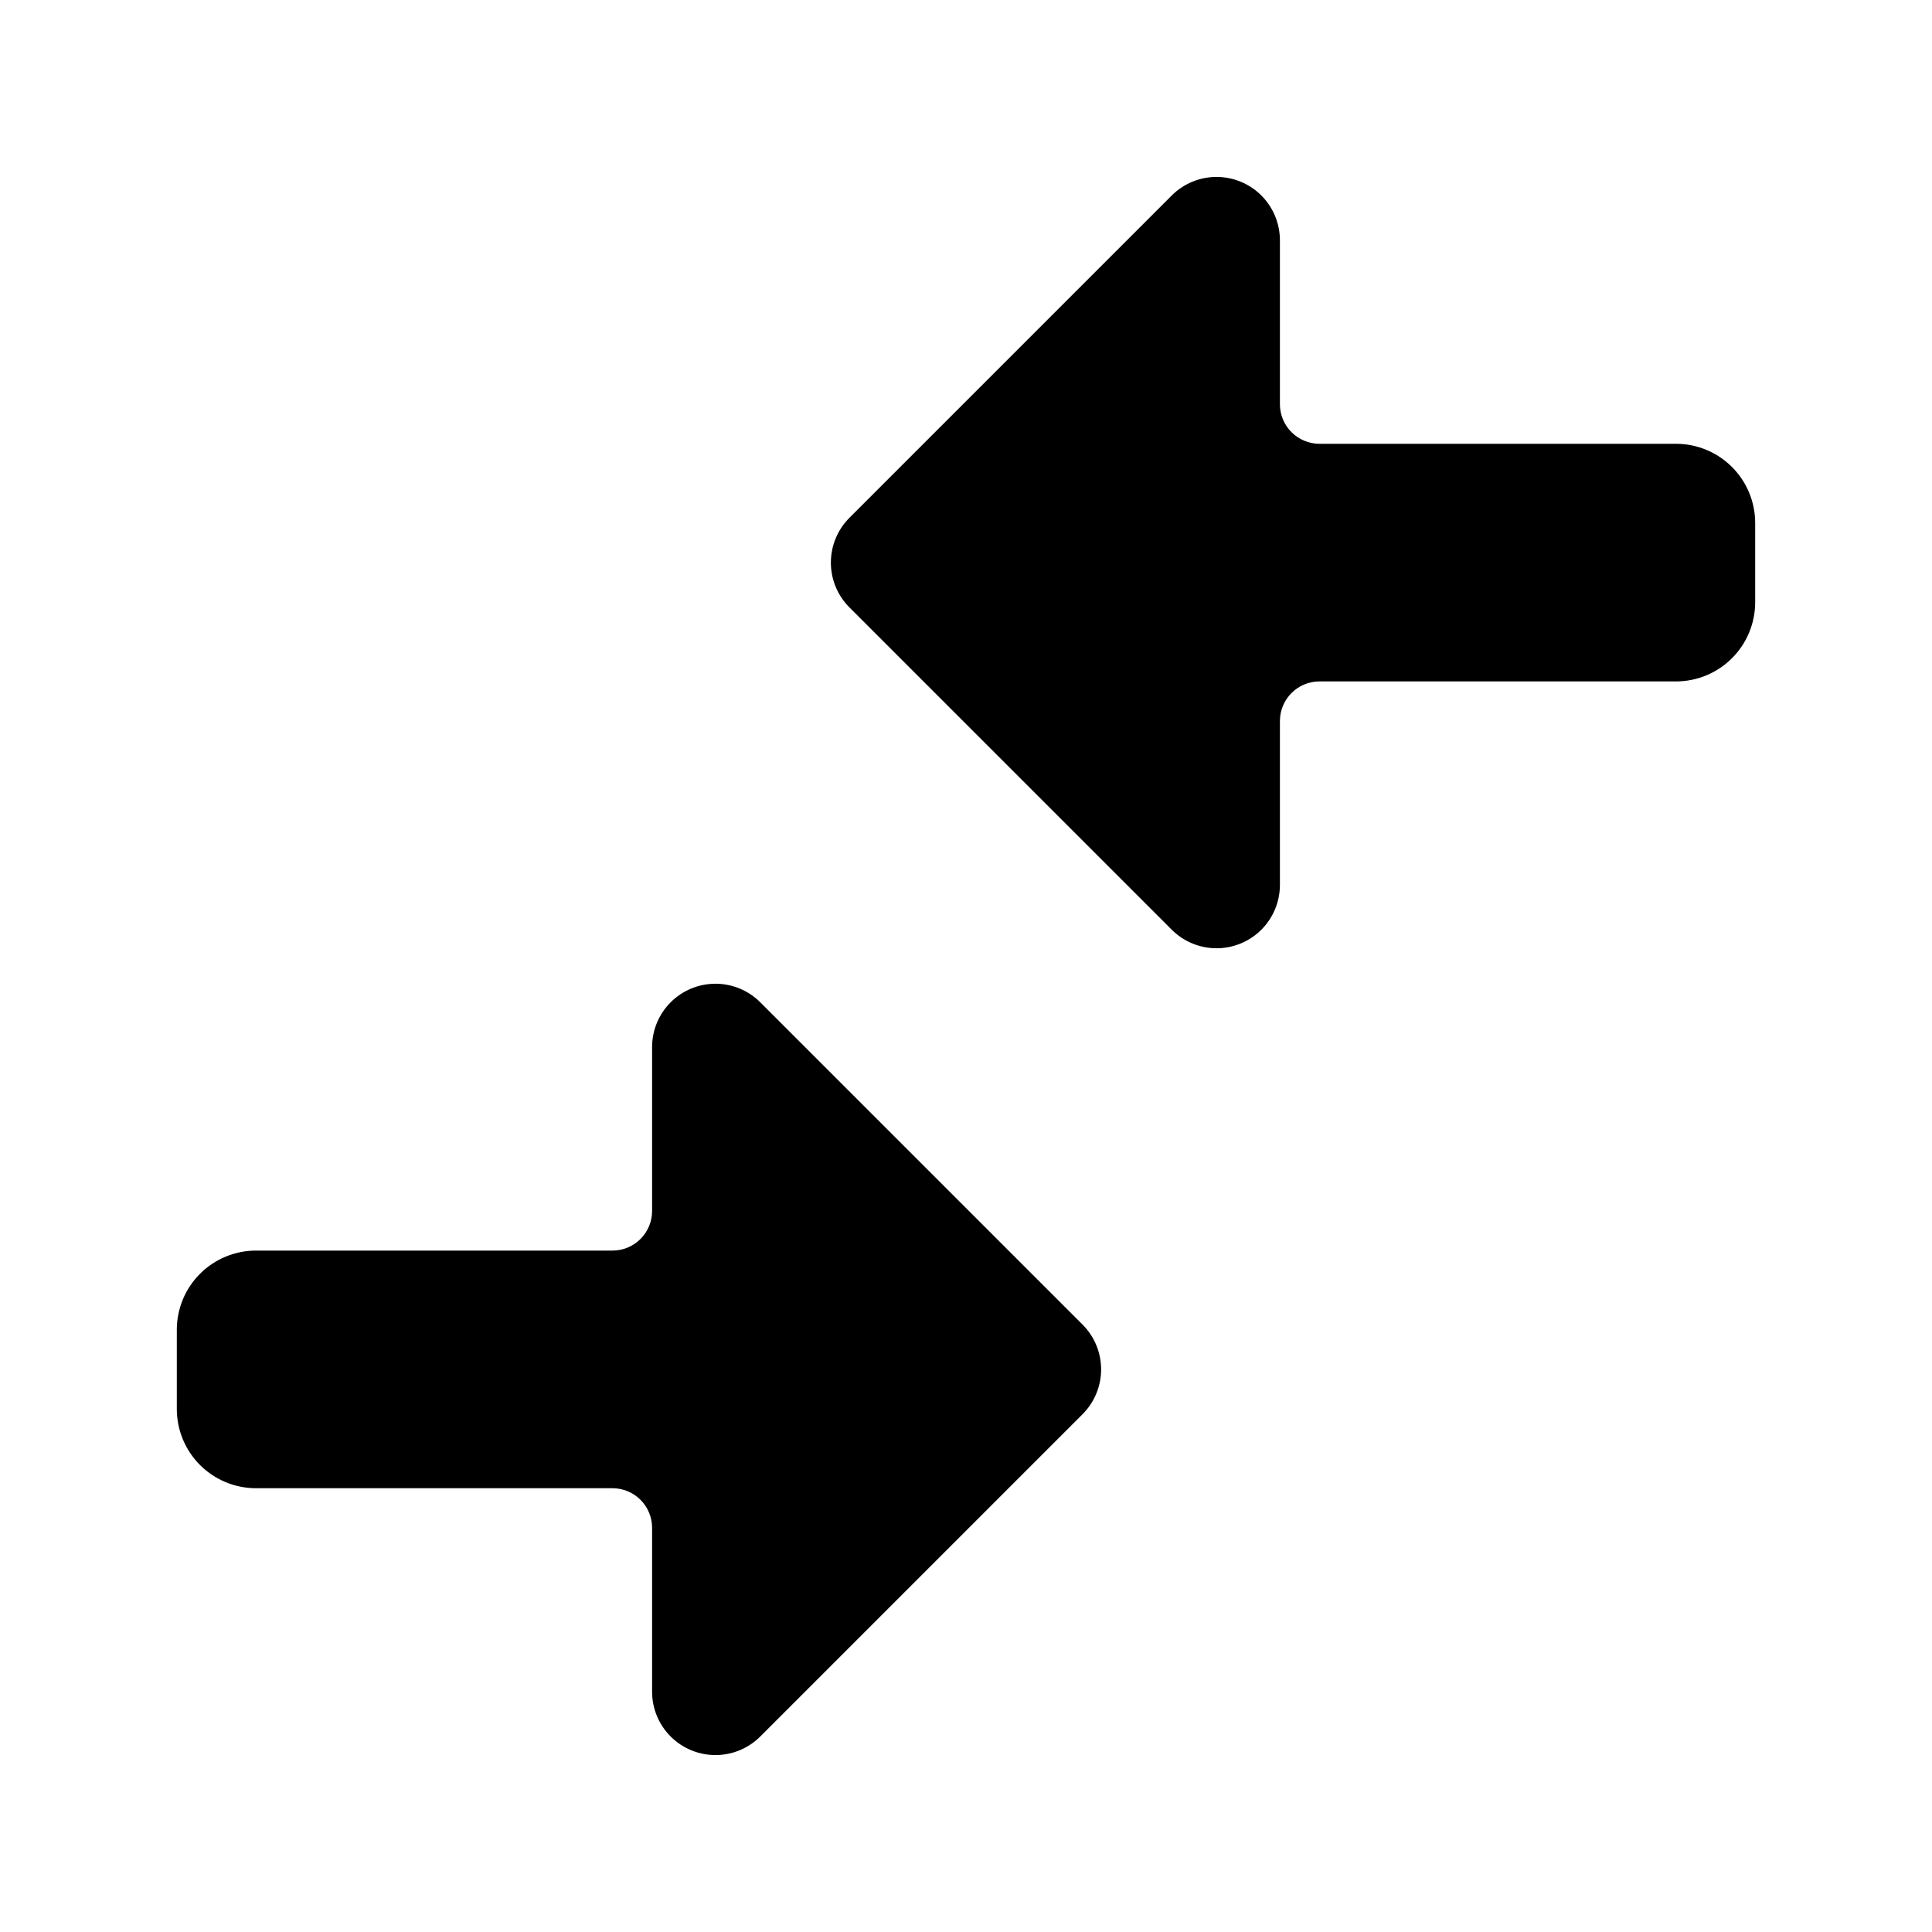
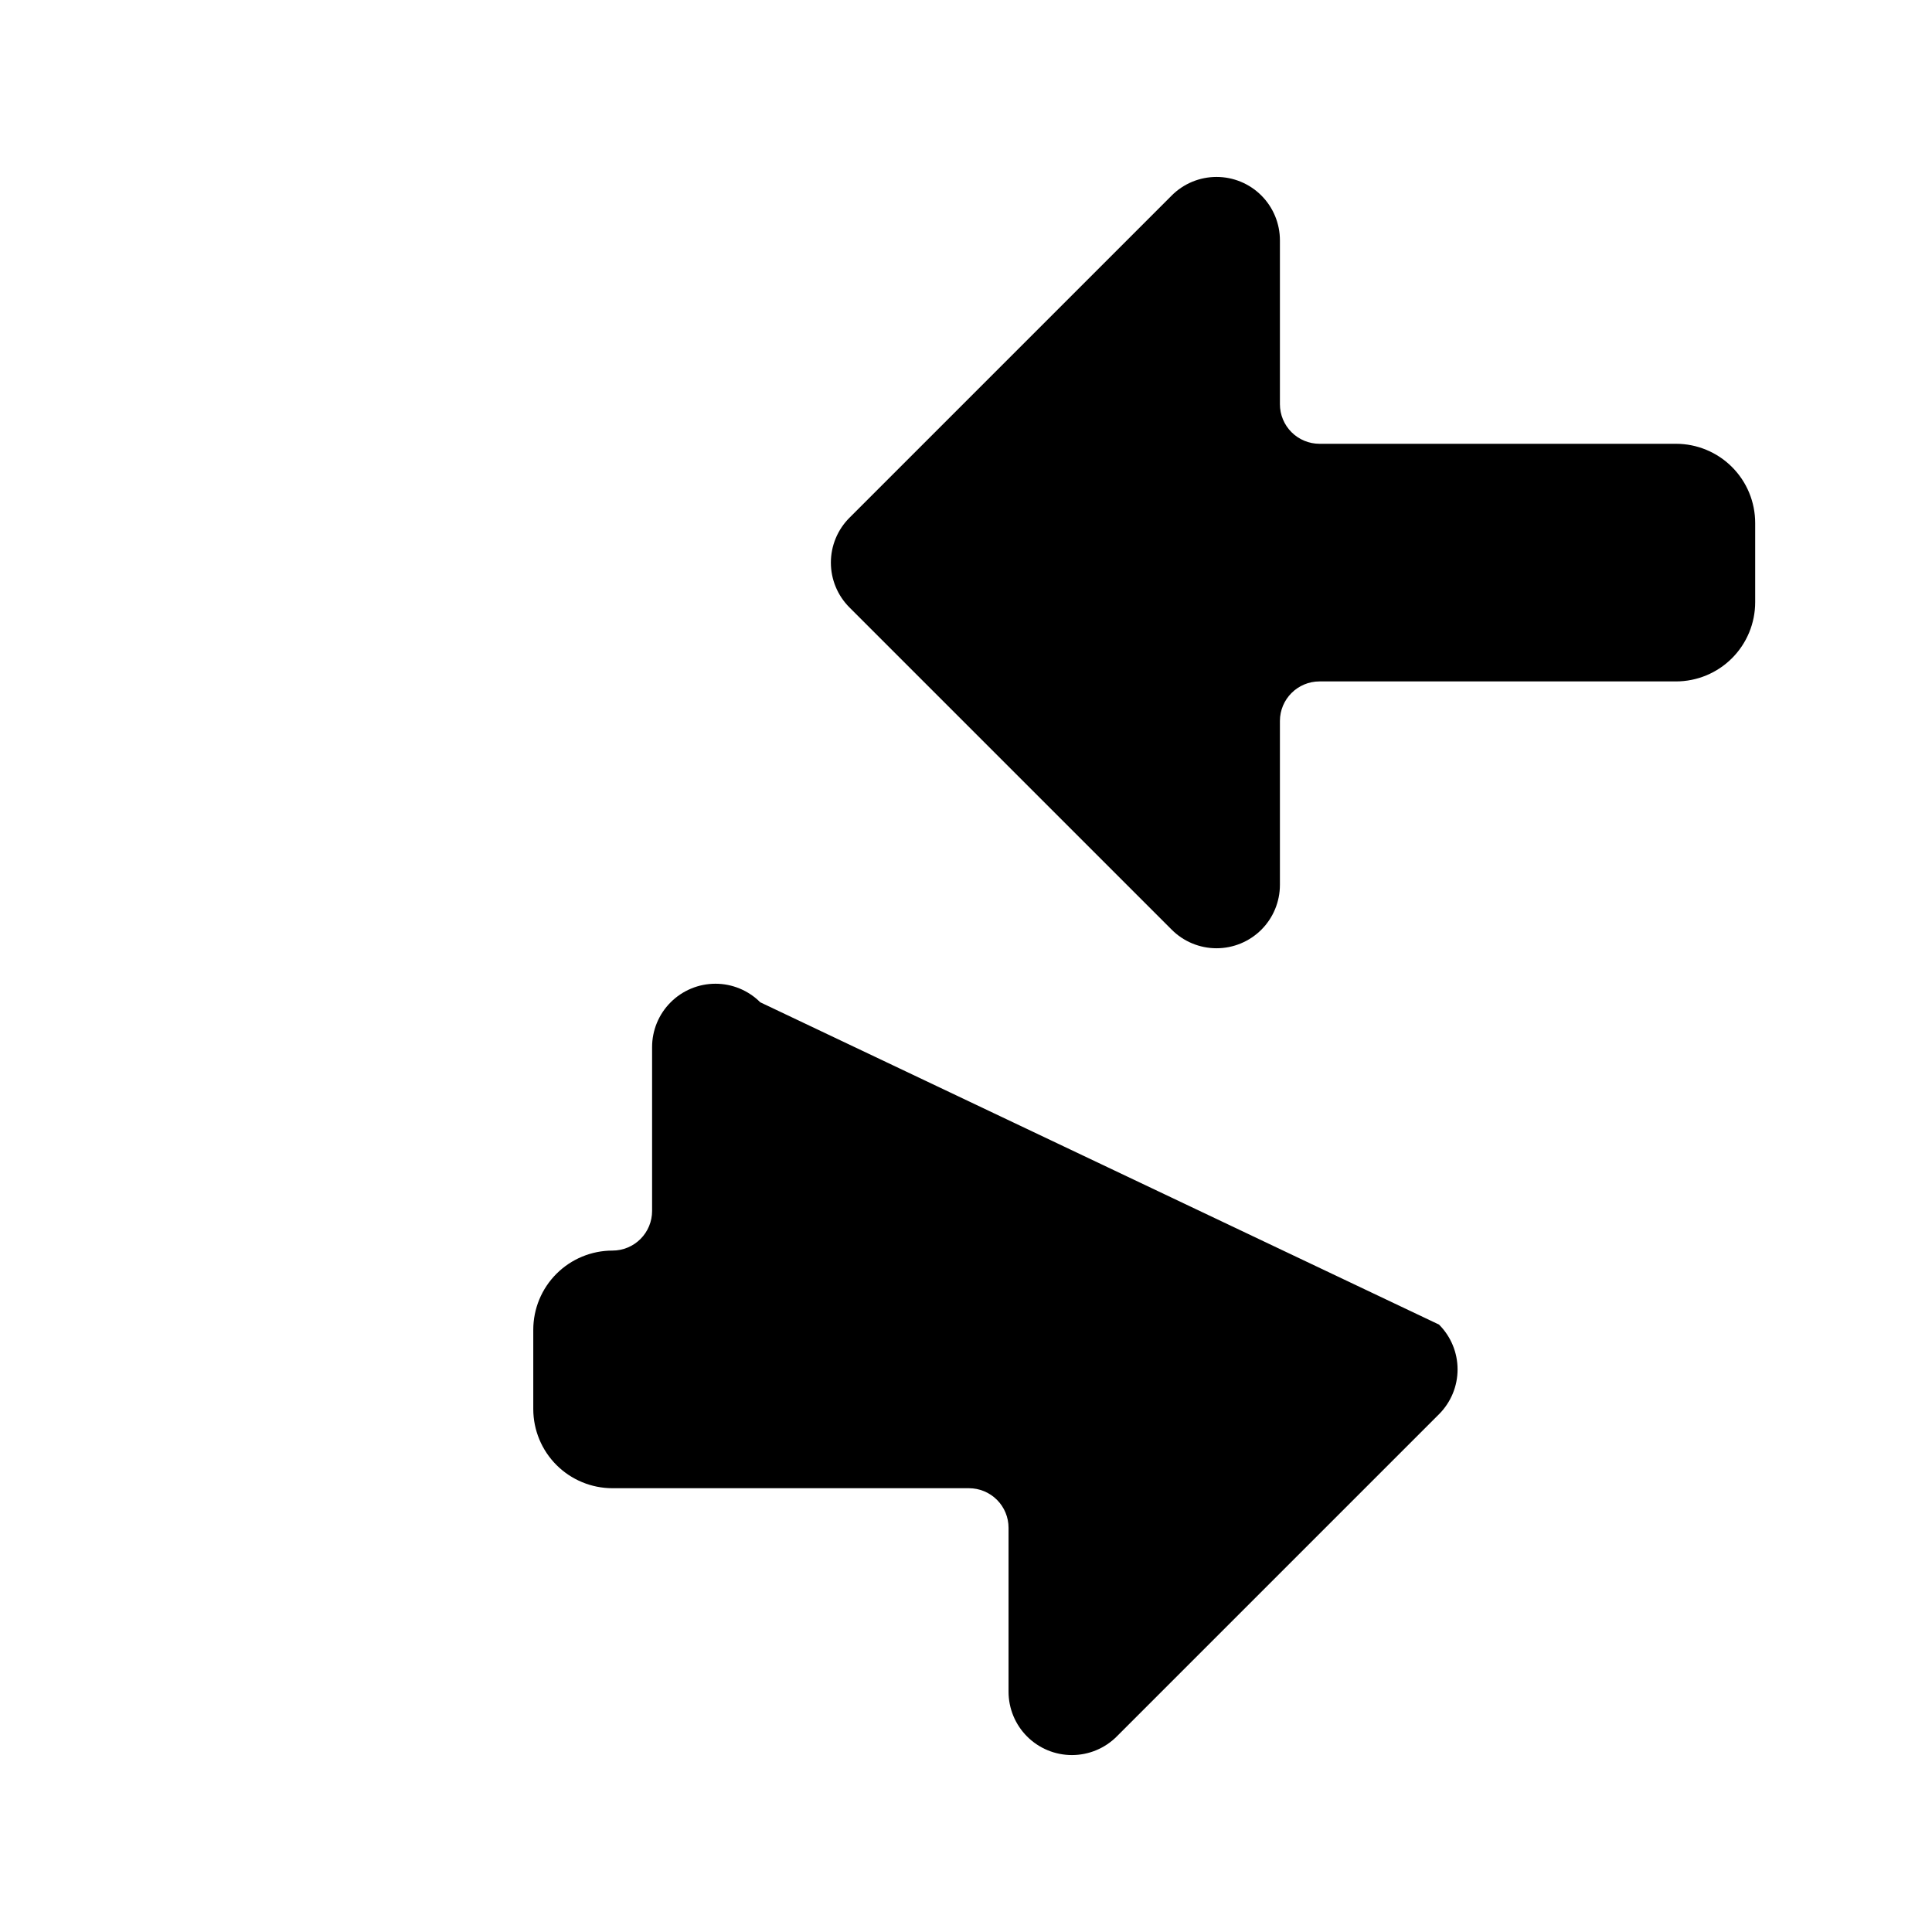
<svg xmlns="http://www.w3.org/2000/svg" fill="#000000" width="800px" height="800px" version="1.1" viewBox="144 144 512 512">
-   <path d="m609.14 282.6v20.992c0 5.566-2.211 10.906-6.148 14.844-3.934 3.934-9.273 6.148-14.844 6.148h-94.465 0.004c-5.797 0-10.496 4.699-10.496 10.496v43.426-0.004c0 4.457-1.77 8.727-4.918 11.879-3.152 3.148-7.422 4.918-11.879 4.918-4.453 0-8.727-1.77-11.875-4.922l-85.41-85.406c-3.148-3.152-4.918-7.422-4.918-11.875 0-4.457 1.77-8.727 4.918-11.875l85.41-85.41v-0.004c3.148-3.148 7.422-4.918 11.875-4.918 4.457 0 8.73 1.77 11.879 4.918 3.148 3.152 4.918 7.426 4.918 11.879v43.426c0 2.781 1.105 5.453 3.074 7.422s4.637 3.074 7.422 3.074h94.465-0.004c5.57 0 10.91 2.211 14.844 6.148 3.938 3.934 6.148 9.273 6.148 14.844zm-263.66 127.02c-3.148-3.148-7.418-4.922-11.875-4.922-4.453 0-8.727 1.77-11.875 4.922-3.152 3.148-4.922 7.422-4.918 11.875v43.426c0 2.781-1.105 5.453-3.074 7.422s-4.641 3.074-7.422 3.074h-94.465c-5.566 0-10.906 2.211-14.844 6.148-3.938 3.934-6.148 9.273-6.148 14.844v20.992c0 5.566 2.211 10.906 6.148 14.844 3.938 3.934 9.277 6.148 14.844 6.148h94.465c2.781 0 5.453 1.105 7.422 3.074 1.969 1.965 3.074 4.637 3.074 7.422v43.426-0.004c-0.004 4.457 1.766 8.727 4.914 11.879 3.152 3.152 7.426 4.922 11.879 4.922s8.727-1.773 11.875-4.922l85.41-85.41c3.148-3.152 4.918-7.422 4.918-11.875 0-4.457-1.77-8.727-4.918-11.875z" />
+   <path d="m609.14 282.6v20.992c0 5.566-2.211 10.906-6.148 14.844-3.934 3.934-9.273 6.148-14.844 6.148h-94.465 0.004c-5.797 0-10.496 4.699-10.496 10.496v43.426-0.004c0 4.457-1.77 8.727-4.918 11.879-3.152 3.148-7.422 4.918-11.879 4.918-4.453 0-8.727-1.77-11.875-4.922l-85.41-85.406c-3.148-3.152-4.918-7.422-4.918-11.875 0-4.457 1.77-8.727 4.918-11.875l85.41-85.41v-0.004c3.148-3.148 7.422-4.918 11.875-4.918 4.457 0 8.73 1.77 11.879 4.918 3.148 3.152 4.918 7.426 4.918 11.879v43.426c0 2.781 1.105 5.453 3.074 7.422s4.637 3.074 7.422 3.074h94.465-0.004c5.57 0 10.91 2.211 14.844 6.148 3.938 3.934 6.148 9.273 6.148 14.844zm-263.66 127.02c-3.148-3.148-7.418-4.922-11.875-4.922-4.453 0-8.727 1.77-11.875 4.922-3.152 3.148-4.922 7.422-4.918 11.875v43.426c0 2.781-1.105 5.453-3.074 7.422s-4.641 3.074-7.422 3.074c-5.566 0-10.906 2.211-14.844 6.148-3.938 3.934-6.148 9.273-6.148 14.844v20.992c0 5.566 2.211 10.906 6.148 14.844 3.938 3.934 9.277 6.148 14.844 6.148h94.465c2.781 0 5.453 1.105 7.422 3.074 1.969 1.965 3.074 4.637 3.074 7.422v43.426-0.004c-0.004 4.457 1.766 8.727 4.914 11.879 3.152 3.152 7.426 4.922 11.879 4.922s8.727-1.773 11.875-4.922l85.41-85.41c3.148-3.152 4.918-7.422 4.918-11.875 0-4.457-1.77-8.727-4.918-11.875z" />
</svg>